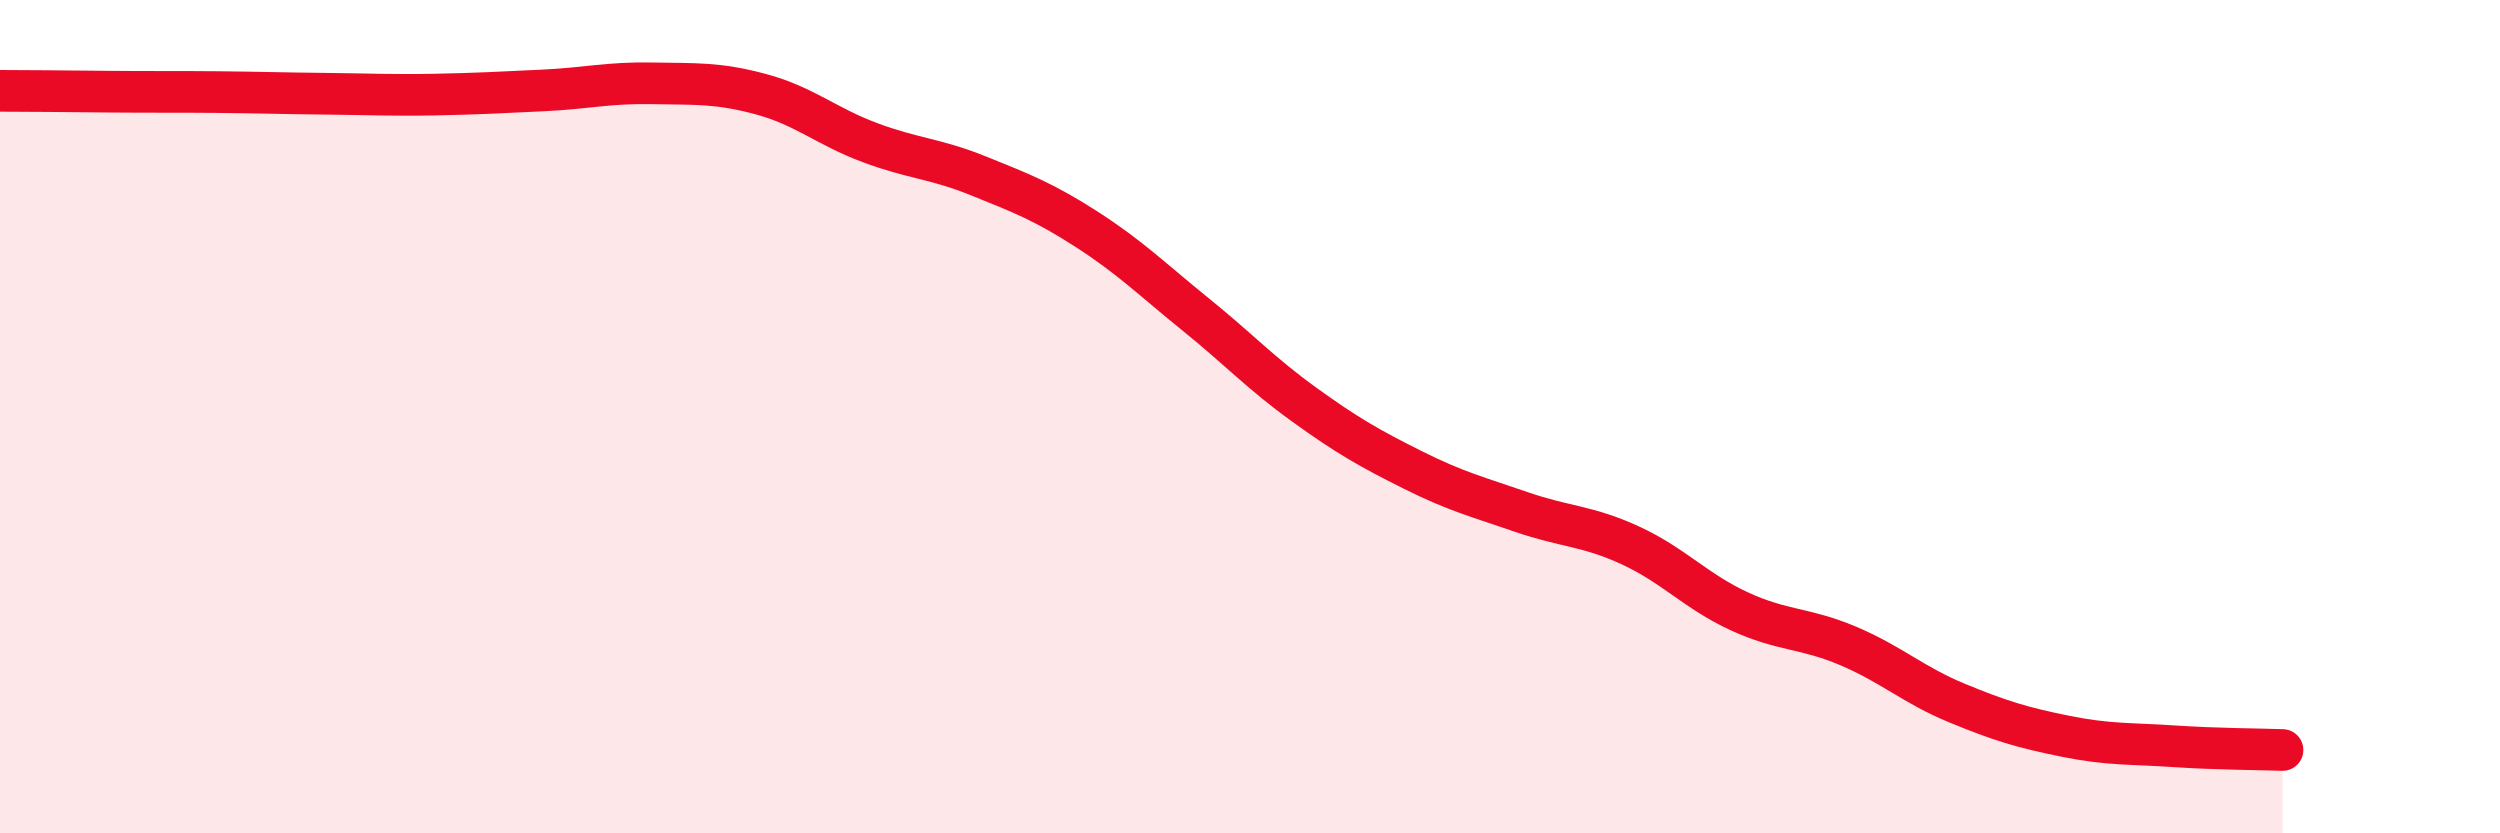
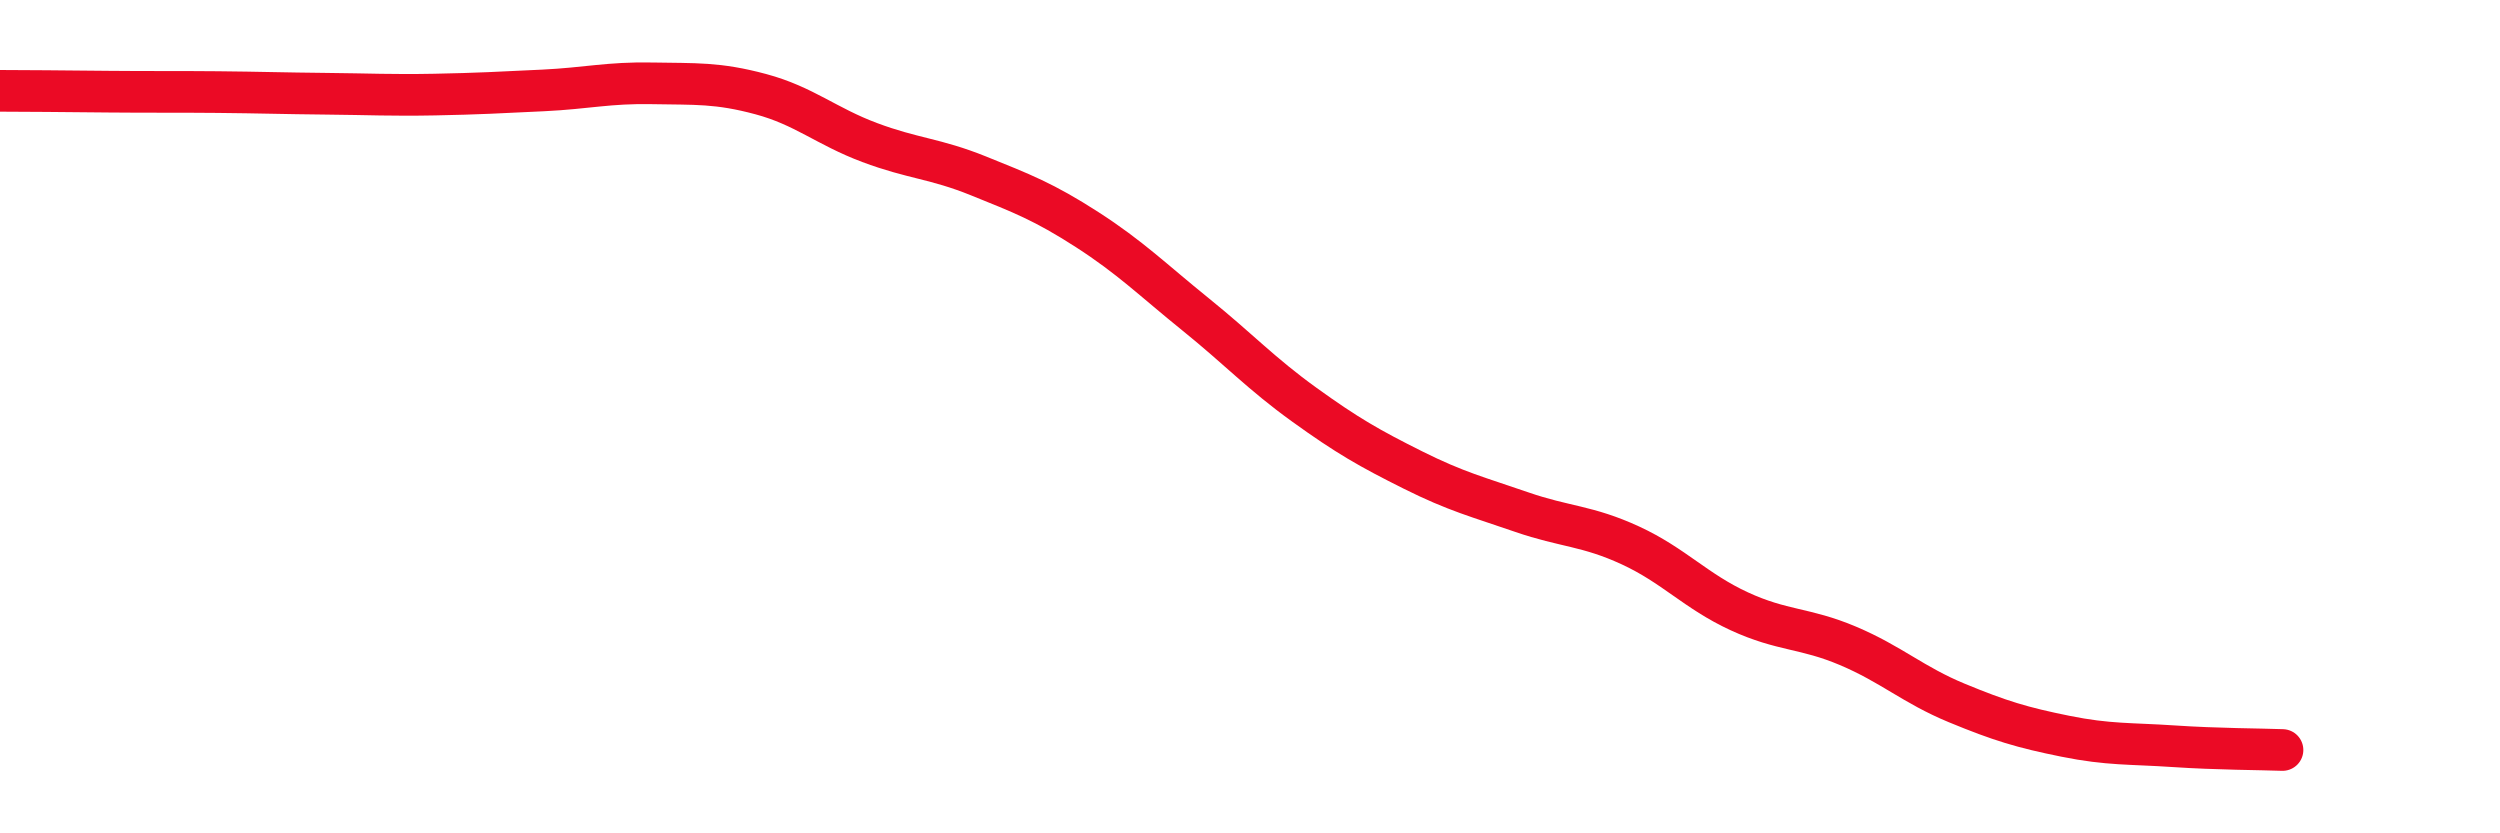
<svg xmlns="http://www.w3.org/2000/svg" width="60" height="20" viewBox="0 0 60 20">
-   <path d="M 0,2.18 C 0.52,2.18 1.57,2.19 2.61,2.2 C 3.65,2.21 4.18,2.2 5.22,2.21 C 6.26,2.22 6.79,2.24 7.83,2.25 C 8.87,2.26 9.39,2.29 10.43,2.27 C 11.47,2.25 12,2.22 13.04,2.17 C 14.08,2.12 14.61,1.98 15.65,2 C 16.69,2.02 17.22,1.98 18.26,2.26 C 19.3,2.54 19.83,3.03 20.87,3.42 C 21.91,3.81 22.44,3.8 23.48,4.22 C 24.52,4.64 25.05,4.84 26.09,5.51 C 27.13,6.18 27.66,6.71 28.7,7.55 C 29.74,8.39 30.26,8.96 31.3,9.71 C 32.34,10.46 32.87,10.76 33.91,11.28 C 34.95,11.8 35.48,11.93 36.52,12.29 C 37.56,12.65 38.09,12.61 39.13,13.09 C 40.17,13.57 40.7,14.19 41.74,14.67 C 42.78,15.15 43.31,15.06 44.35,15.5 C 45.39,15.94 45.92,16.44 46.96,16.87 C 48,17.3 48.53,17.46 49.57,17.67 C 50.61,17.88 51.13,17.84 52.17,17.91 C 53.21,17.98 54.26,17.98 54.78,18L54.78 20L0 20Z" fill="#EB0A25" opacity="0.1" stroke-linecap="round" stroke-linejoin="round" />
  <path d="M 0,2.18 C 0.52,2.18 1.57,2.19 2.61,2.2 C 3.65,2.21 4.18,2.2 5.22,2.21 C 6.26,2.22 6.79,2.24 7.83,2.25 C 8.87,2.26 9.39,2.29 10.43,2.27 C 11.47,2.25 12,2.22 13.04,2.17 C 14.08,2.12 14.61,1.98 15.65,2 C 16.69,2.02 17.22,1.98 18.26,2.26 C 19.3,2.54 19.83,3.03 20.87,3.42 C 21.91,3.81 22.44,3.8 23.48,4.22 C 24.52,4.64 25.05,4.84 26.09,5.51 C 27.13,6.18 27.66,6.71 28.7,7.55 C 29.74,8.39 30.26,8.96 31.3,9.71 C 32.34,10.46 32.87,10.76 33.91,11.28 C 34.95,11.8 35.48,11.93 36.52,12.29 C 37.56,12.65 38.09,12.61 39.13,13.09 C 40.17,13.57 40.7,14.19 41.74,14.67 C 42.78,15.15 43.31,15.06 44.35,15.5 C 45.39,15.94 45.92,16.44 46.96,16.87 C 48,17.3 48.53,17.46 49.57,17.67 C 50.61,17.88 51.13,17.84 52.17,17.91 C 53.21,17.98 54.26,17.98 54.78,18" stroke="#EB0A25" stroke-width="1" fill="none" stroke-linecap="round" stroke-linejoin="round" />
</svg>